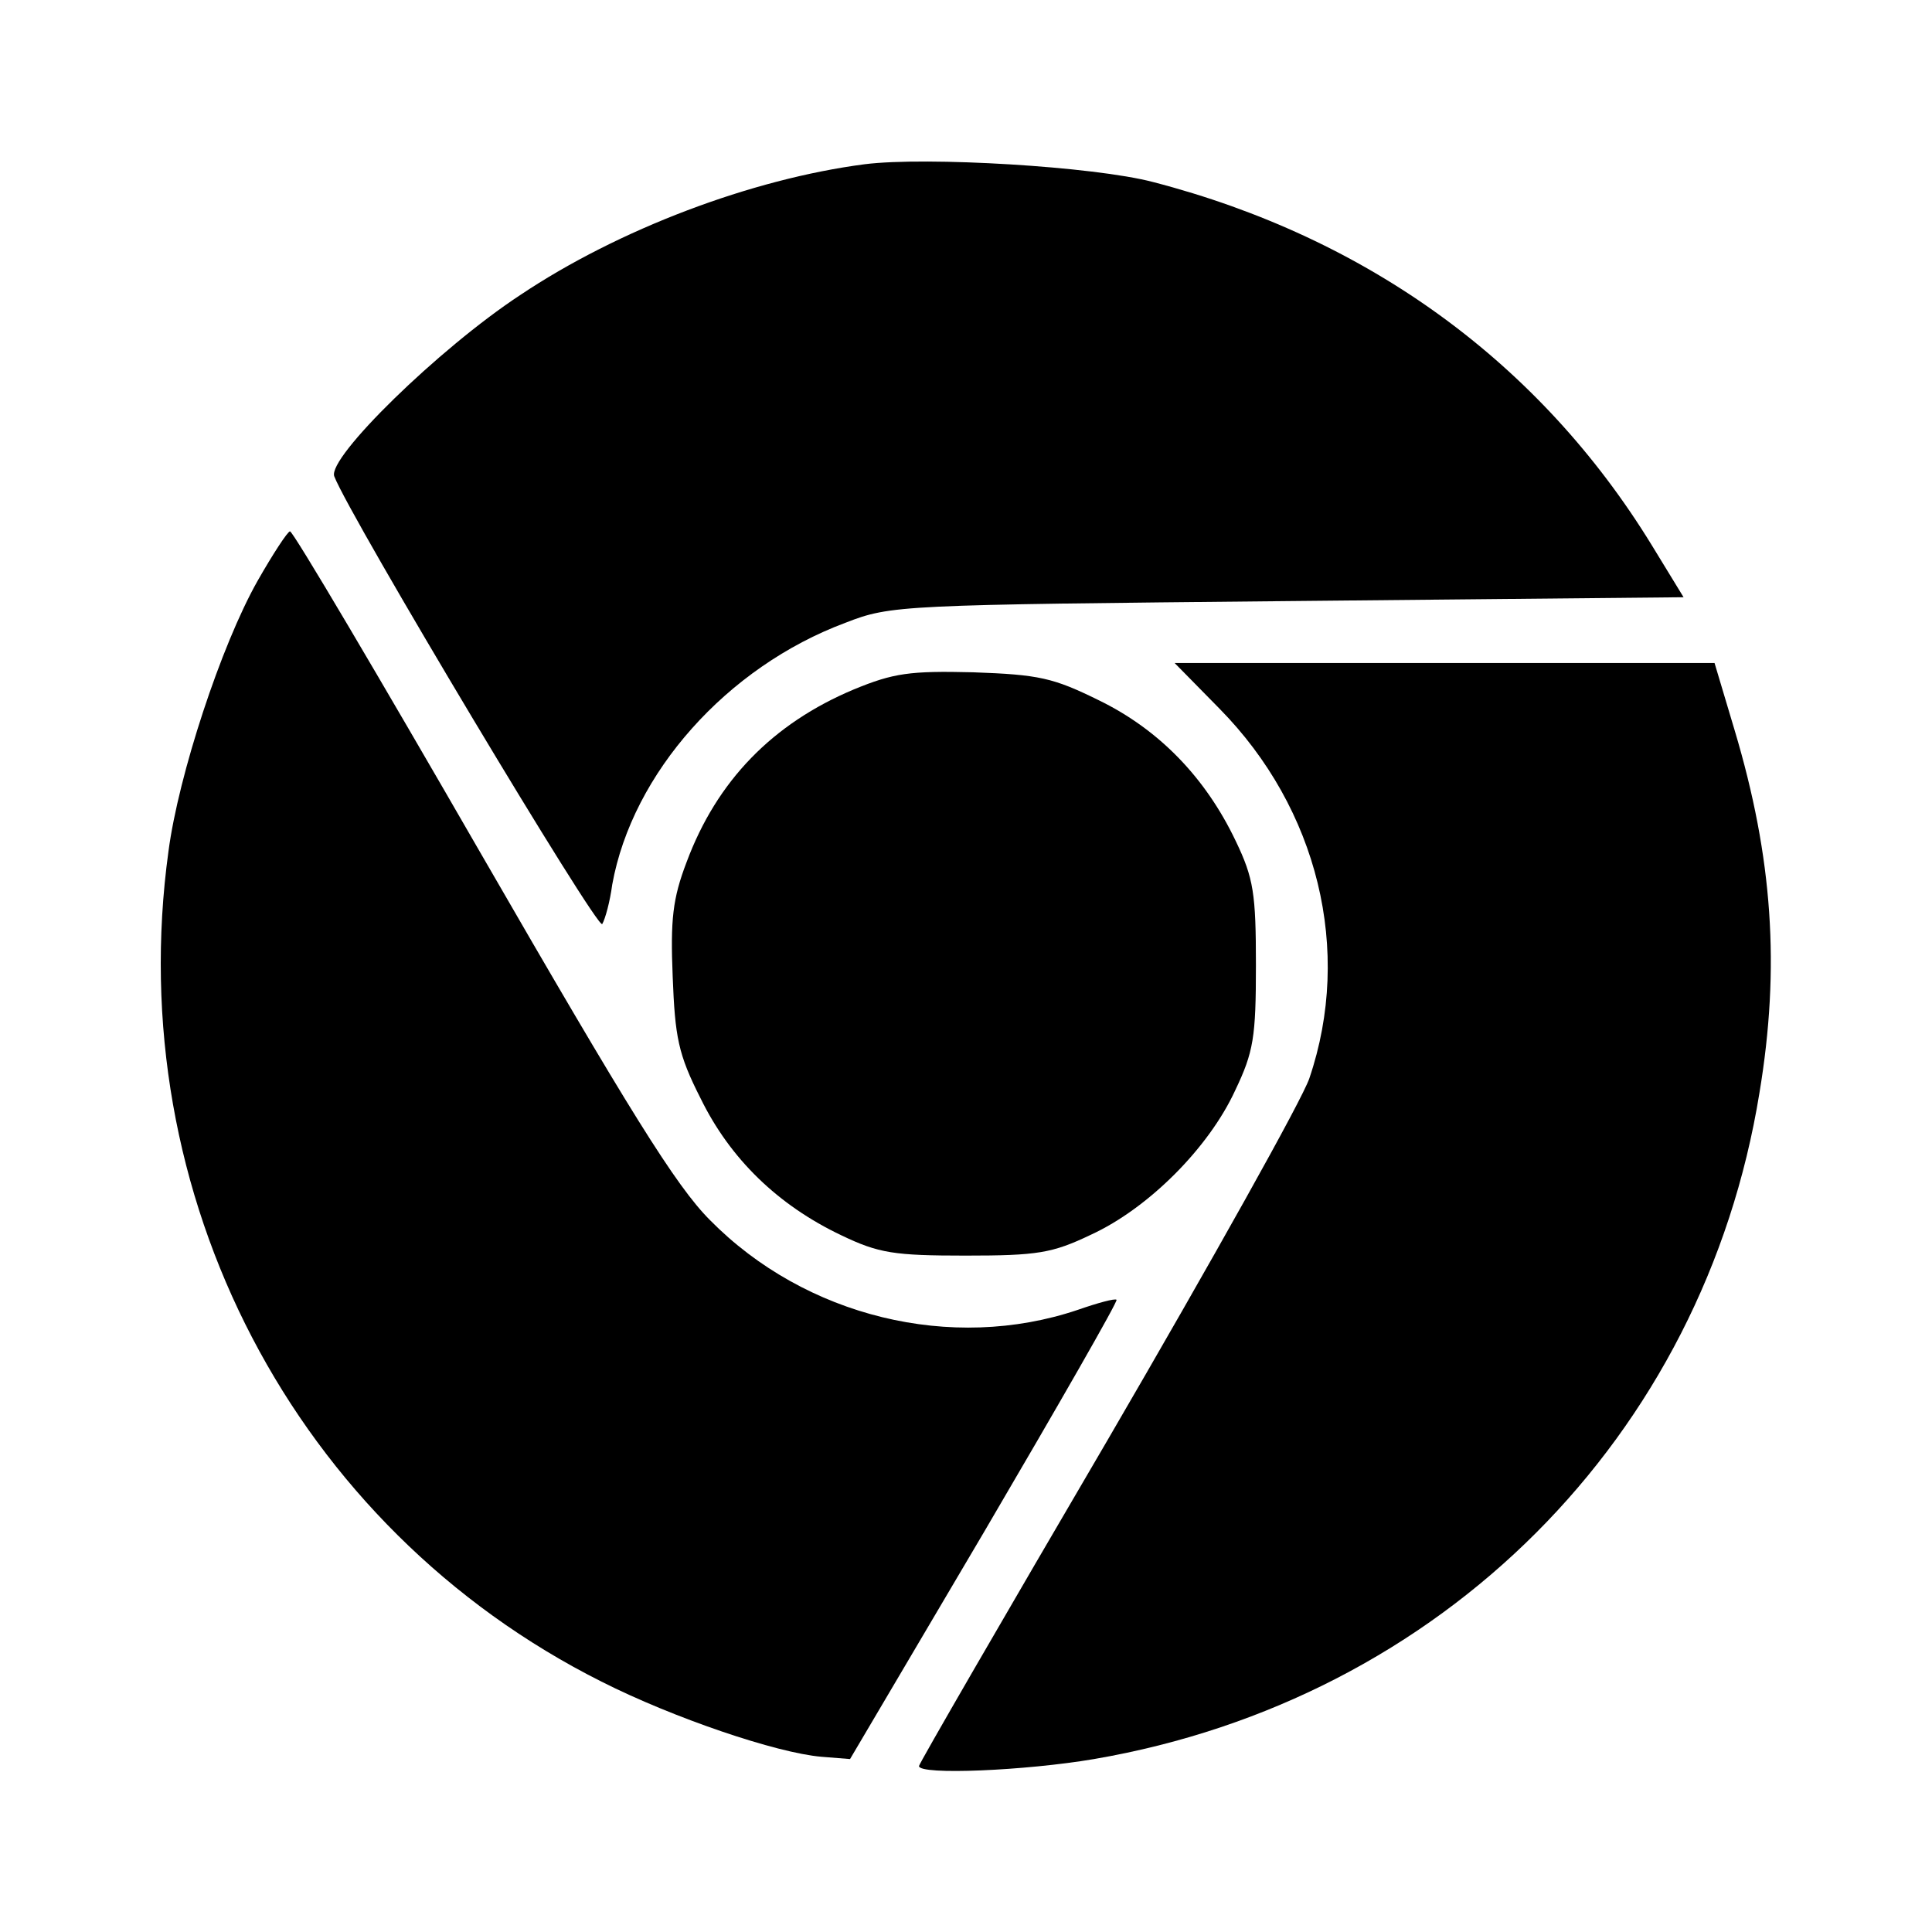
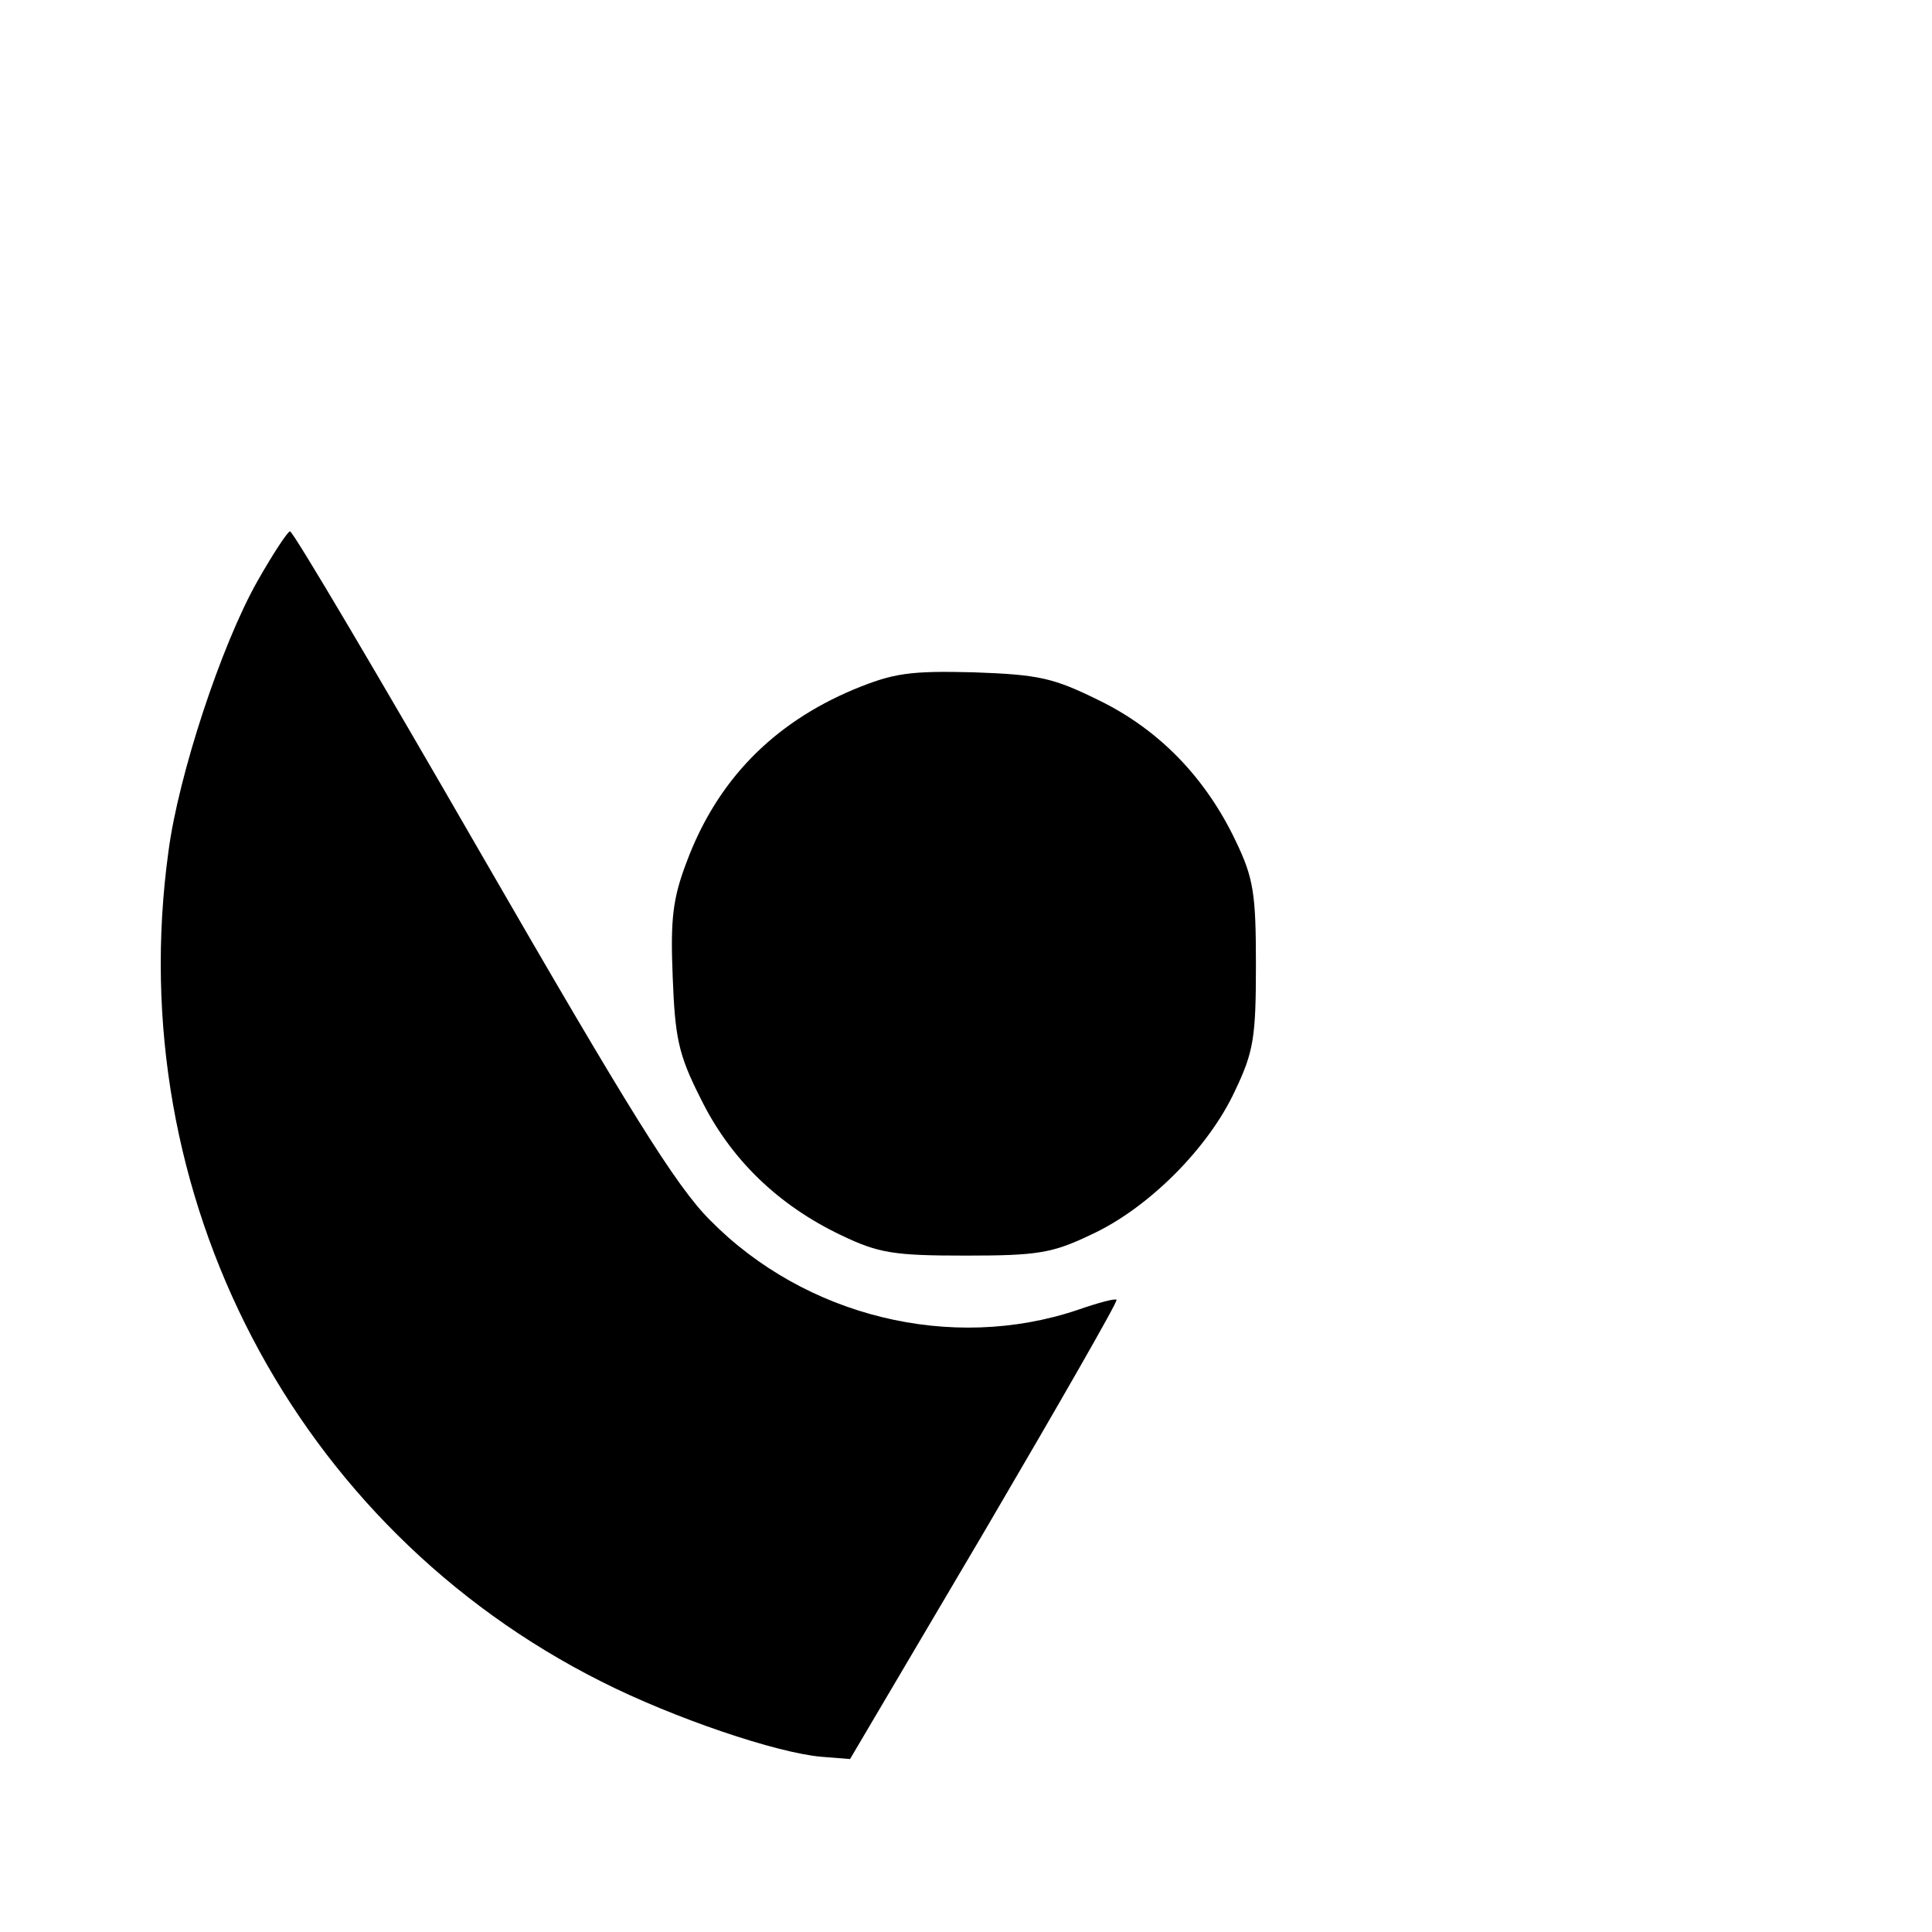
<svg xmlns="http://www.w3.org/2000/svg" width="24" height="24" viewBox="0 0 24 24">
-   <path d="M107.422,2059.599c-14.043-1.826-30.596-8.076-42.813-16.26c-10.098-6.641-23.965-20.205-23.086-22.51 c1.924-5.01,32.803-56.582,33.291-55.615c0.381,0.664,0.957,2.783,1.24,4.902c2.5,13.848,14.248,27.031,28.965,32.52 c5.684,2.217,6.826,2.217,54.951,2.695l49.17,0.479l-3.945,6.455c-13.857,22.607-35.225,38.193-61.973,45.127 C135.908,2059.316,115.127,2060.566,107.422,2059.599z" transform="matrix(.1 0 0 -.1 0 208)" />
  <path d="M31.992,2007.832c-4.521-7.988-9.824-24.15-11.064-33.584c-5.879-42.725,15.684-84.004,53.789-103.145 c8.945-4.521,21.738-8.857,27.324-9.336l3.555-0.283l16.748,28.379c9.141,15.586,16.543,28.486,16.357,28.672 c-0.195,0.195-2.314-0.381-4.814-1.25c-15.684-5.293-33.867-0.859-45.703,11.162c-4.229,4.238-10.01,13.574-28.389,45.42 c-12.705,22.041-23.379,40.127-23.77,40.127C35.742,2013.994,33.906,2011.201,31.992,2007.832z" transform="matrix(.1 0 0 -.1 0 208)" />
-   <path d="M151.494,1991.963c12.227-12.422,16.553-30.029,11.162-45.908c-0.859-2.598-12.119-22.705-25.01-44.844 c-12.9-22.031-23.486-40.313-23.486-40.596c0-1.152,13.281-0.576,21.748,0.869c43.203,7.402,75.732,40.02,82.656,82.754 c2.598,15.586,1.641,29.248-3.076,45.029l-2.5,8.369h-33.584h-33.486L151.494,1991.963z" transform="matrix(.1 0 0 -.1 0 208)" />
  <path d="M106.084,1994.365c-10.107-4.238-17.031-11.357-20.791-21.455c-1.729-4.531-2.021-7.129-1.729-14.238 c0.293-7.51,0.674-9.629,3.467-15.117c3.662-7.5,9.619-13.281,17.51-17.021c4.619-2.217,6.543-2.51,15.391-2.51 c8.955,0,10.781,0.293,15.596,2.598c7.119,3.271,14.619,10.781,17.9,17.9c2.305,4.814,2.588,6.641,2.588,15.586 c0,8.857-0.283,10.781-2.5,15.4c-3.75,7.881-9.521,13.857-17.031,17.51c-5.674,2.793-7.412,3.174-15.586,3.467 C113.008,1996.679,110.996,1996.386,106.084,1994.365z" transform="matrix(.1 0 0 -.1 0 208)" />
</svg>